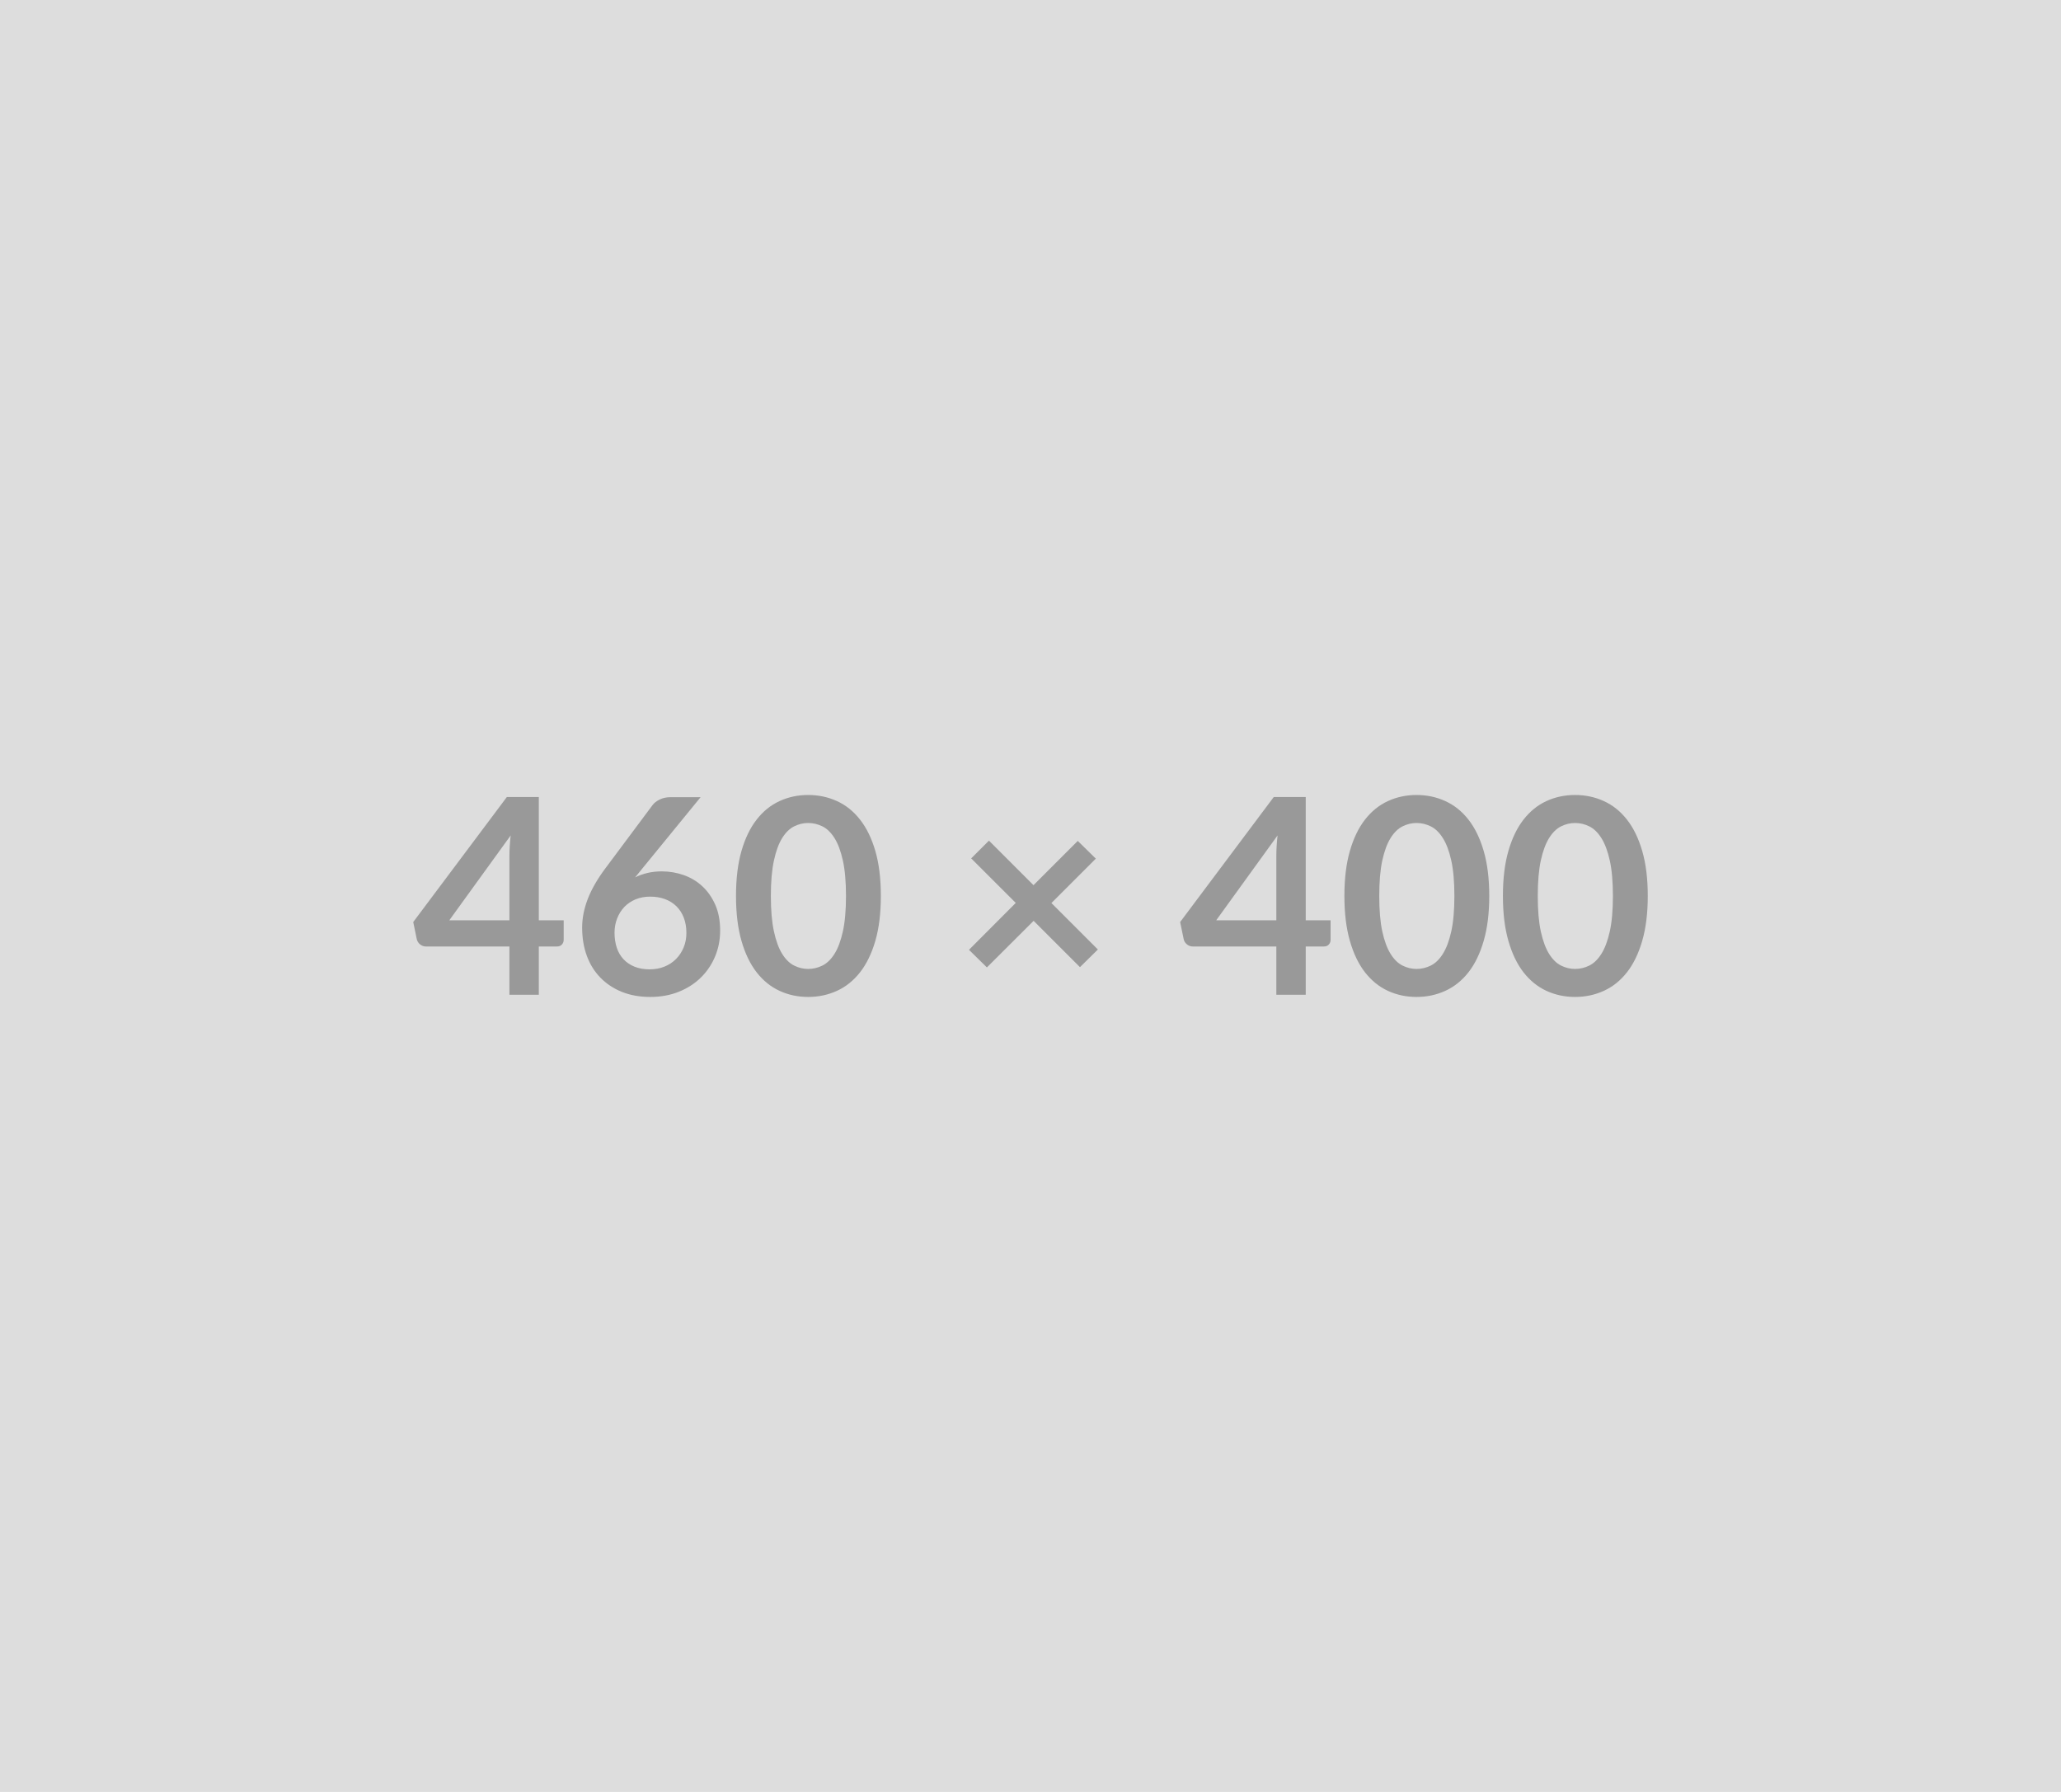
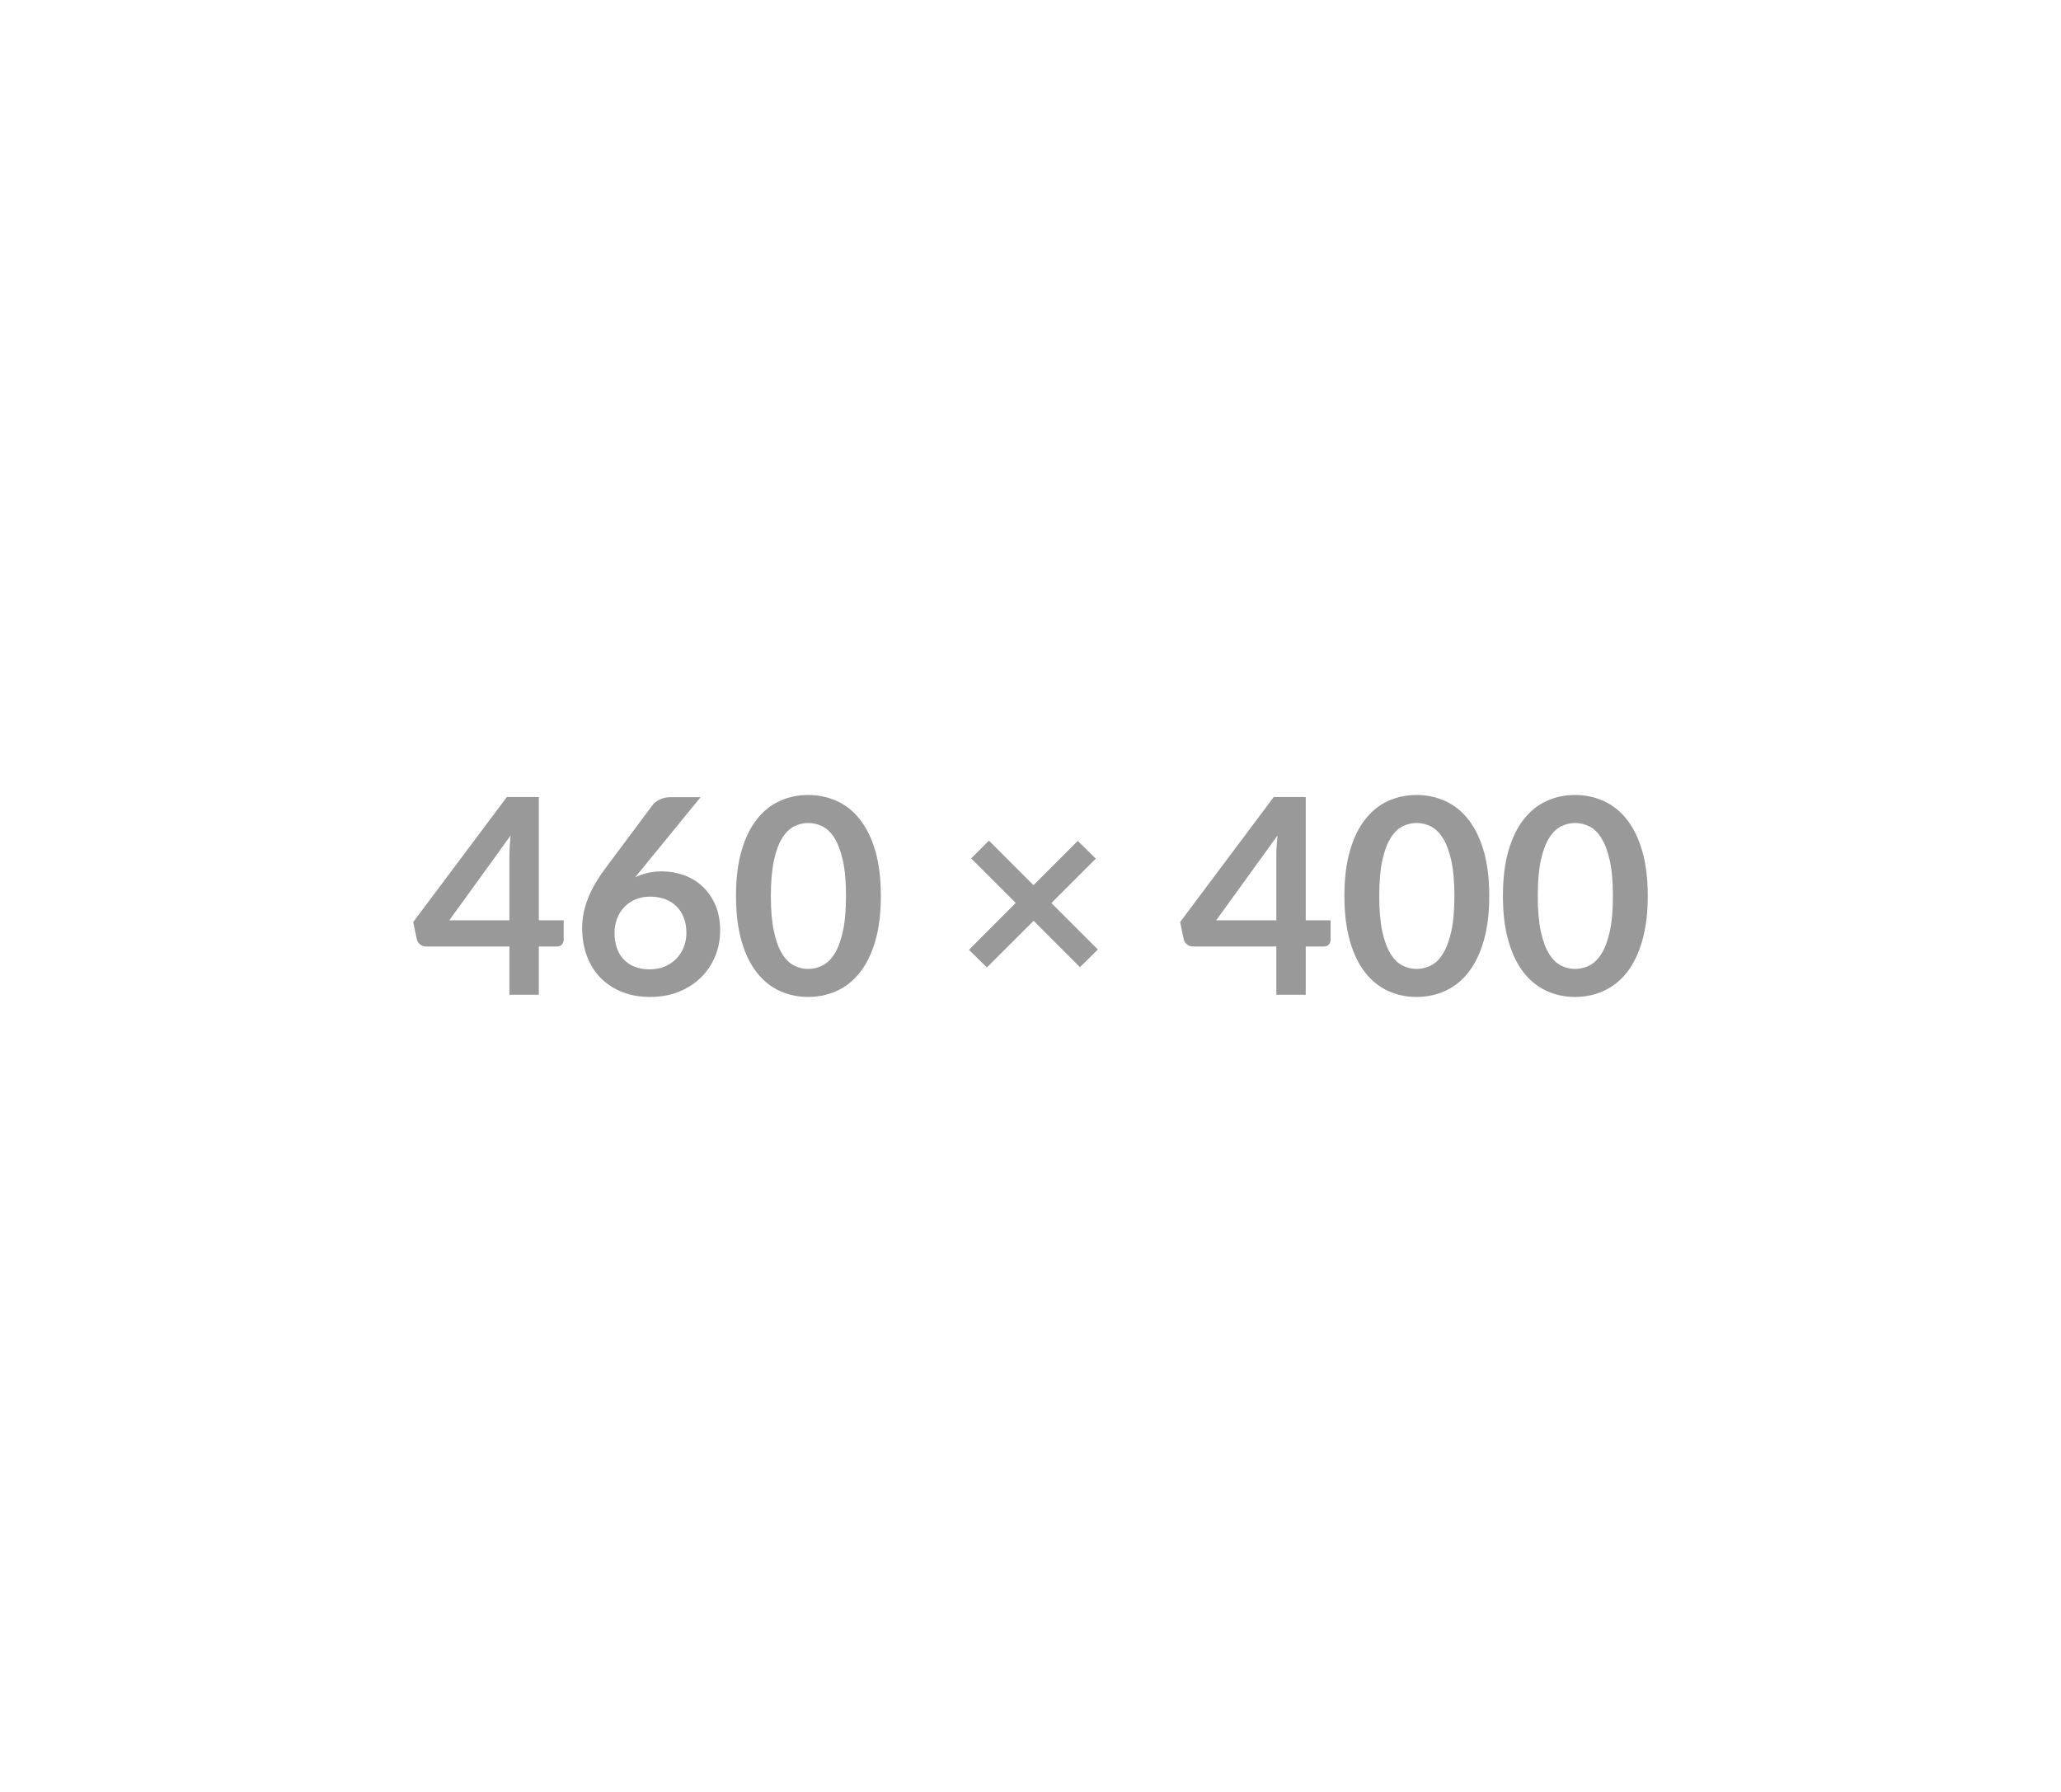
<svg xmlns="http://www.w3.org/2000/svg" width="460" height="400" viewBox="0 0 460 400">
-   <rect width="100%" height="100%" fill="#DDDDDD" />
  <path fill="#999999" d="M100.28 205.43h13.42V191q0-2.04.28-4.51l-13.7 18.94Zm19.98 0h5.55v4.36q0 .61-.4 1.05-.39.44-1.12.44h-4.03v10.77h-6.56v-10.77H95.1q-.76 0-1.34-.47-.58-.47-.74-1.17l-.79-3.82 20.89-27.9h7.14v27.51Zm36.11-27.48-13.08 16.01-1.53 1.89q1.28-.64 2.76-.99 1.48-.35 3.19-.35 2.5 0 4.87.82 2.36.83 4.16 2.49 1.8 1.66 2.9 4.13 1.09 2.47 1.09 5.77 0 3.08-1.12 5.77-1.13 2.7-3.18 4.72-2.04 2.01-4.92 3.17-2.88 1.16-6.36 1.16-3.54 0-6.35-1.13-2.8-1.13-4.78-3.16-1.99-2.03-3.04-4.88t-1.05-6.33q0-3.11 1.26-6.39 1.27-3.27 3.92-6.81l10.53-14.12q.55-.74 1.6-1.25 1.05-.52 2.42-.52h6.71ZM145 216.38q1.8 0 3.31-.61 1.5-.61 2.59-1.71 1.08-1.1 1.69-2.58.61-1.48.61-3.22 0-1.89-.58-3.4t-1.65-2.56q-1.06-1.05-2.56-1.6-1.49-.55-3.29-.55t-3.27.61q-1.46.61-2.5 1.69-1.03 1.09-1.61 2.57-.58 1.48-.58 3.18 0 1.83.5 3.34.5 1.51 1.5 2.58.99 1.07 2.45 1.66 1.46.6 3.39.6ZM196.6 200q0 5.76-1.23 10.02-1.24 4.25-3.42 7.03-2.18 2.77-5.15 4.13-2.98 1.36-6.42 1.36-3.45 0-6.39-1.36-2.95-1.36-5.11-4.13-2.17-2.78-3.39-7.03-1.22-4.26-1.22-10.02 0-5.8 1.22-10.04 1.22-4.24 3.39-7.01 2.16-2.78 5.11-4.13 2.94-1.36 6.39-1.36 3.44 0 6.42 1.36 2.97 1.35 5.15 4.13 2.18 2.77 3.42 7.01 1.23 4.24 1.23 10.04Zm-7.78 0q0-4.79-.7-7.93-.7-3.14-1.87-5-1.18-1.86-2.7-2.61-1.53-.75-3.17-.75-1.62 0-3.13.75-1.51.75-2.67 2.61-1.16 1.86-1.84 5-.69 3.14-.69 7.93 0 4.79.69 7.93.68 3.14 1.84 5 1.16 1.86 2.67 2.61 1.51.75 3.13.75 1.64 0 3.17-.75 1.52-.75 2.7-2.61 1.17-1.86 1.87-5 .7-3.14.7-7.93Zm56.22 11.95-4 3.94-10.34-10.34-10.43 10.4-4-3.93 10.44-10.47-9.95-9.94 3.97-3.96 9.94 9.94 9.88-9.88 4.03 3.96-9.91 9.91 10.37 10.37Zm26.41-6.52h13.42V191q0-2.04.27-4.51l-13.69 18.94Zm19.98 0h5.55v4.36q0 .61-.4 1.05-.4.44-1.13.44h-4.02v10.77h-6.56v-10.77h-18.61q-.76 0-1.34-.47-.58-.47-.73-1.17l-.79-3.82 20.89-27.9h7.14v27.51Zm40.96-5.43q0 5.76-1.24 10.02-1.23 4.25-3.41 7.03-2.18 2.77-5.16 4.13-2.97 1.36-6.42 1.36-3.44 0-6.39-1.36-2.94-1.36-5.11-4.13-2.16-2.78-3.38-7.03-1.22-4.26-1.22-10.02 0-5.8 1.22-10.04 1.22-4.24 3.38-7.01 2.17-2.78 5.11-4.13 2.95-1.36 6.39-1.36 3.45 0 6.42 1.36 2.98 1.35 5.16 4.13 2.18 2.77 3.41 7.01 1.24 4.24 1.24 10.04Zm-7.78 0q0-4.79-.7-7.93-.7-3.14-1.88-5-1.17-1.86-2.7-2.61-1.52-.75-3.17-.75-1.61 0-3.12.75t-2.67 2.61q-1.16 1.86-1.85 5-.68 3.14-.68 7.93 0 4.79.68 7.93.69 3.14 1.85 5 1.16 1.86 2.67 2.61 1.51.75 3.12.75 1.65 0 3.17-.75 1.53-.75 2.7-2.61 1.18-1.86 1.88-5 .7-3.14.7-7.93Zm43.16 0q0 5.76-1.24 10.02-1.23 4.25-3.41 7.03-2.18 2.77-5.16 4.13-2.97 1.36-6.42 1.36-3.44 0-6.39-1.36-2.94-1.36-5.11-4.13-2.16-2.78-3.38-7.03-1.22-4.26-1.22-10.02 0-5.8 1.22-10.04 1.22-4.24 3.38-7.01 2.17-2.78 5.11-4.13 2.95-1.36 6.39-1.36 3.45 0 6.42 1.36 2.98 1.35 5.16 4.13 2.18 2.77 3.41 7.01 1.24 4.24 1.24 10.04Zm-7.78 0q0-4.79-.7-7.93-.7-3.14-1.88-5-1.17-1.86-2.7-2.61-1.52-.75-3.17-.75-1.61 0-3.12.75t-2.67 2.61q-1.16 1.86-1.85 5-.68 3.14-.68 7.93 0 4.79.68 7.93.69 3.14 1.85 5 1.16 1.86 2.67 2.61 1.51.75 3.12.75 1.65 0 3.17-.75 1.53-.75 2.7-2.61 1.18-1.86 1.88-5 .7-3.14.7-7.93Z" />
</svg>